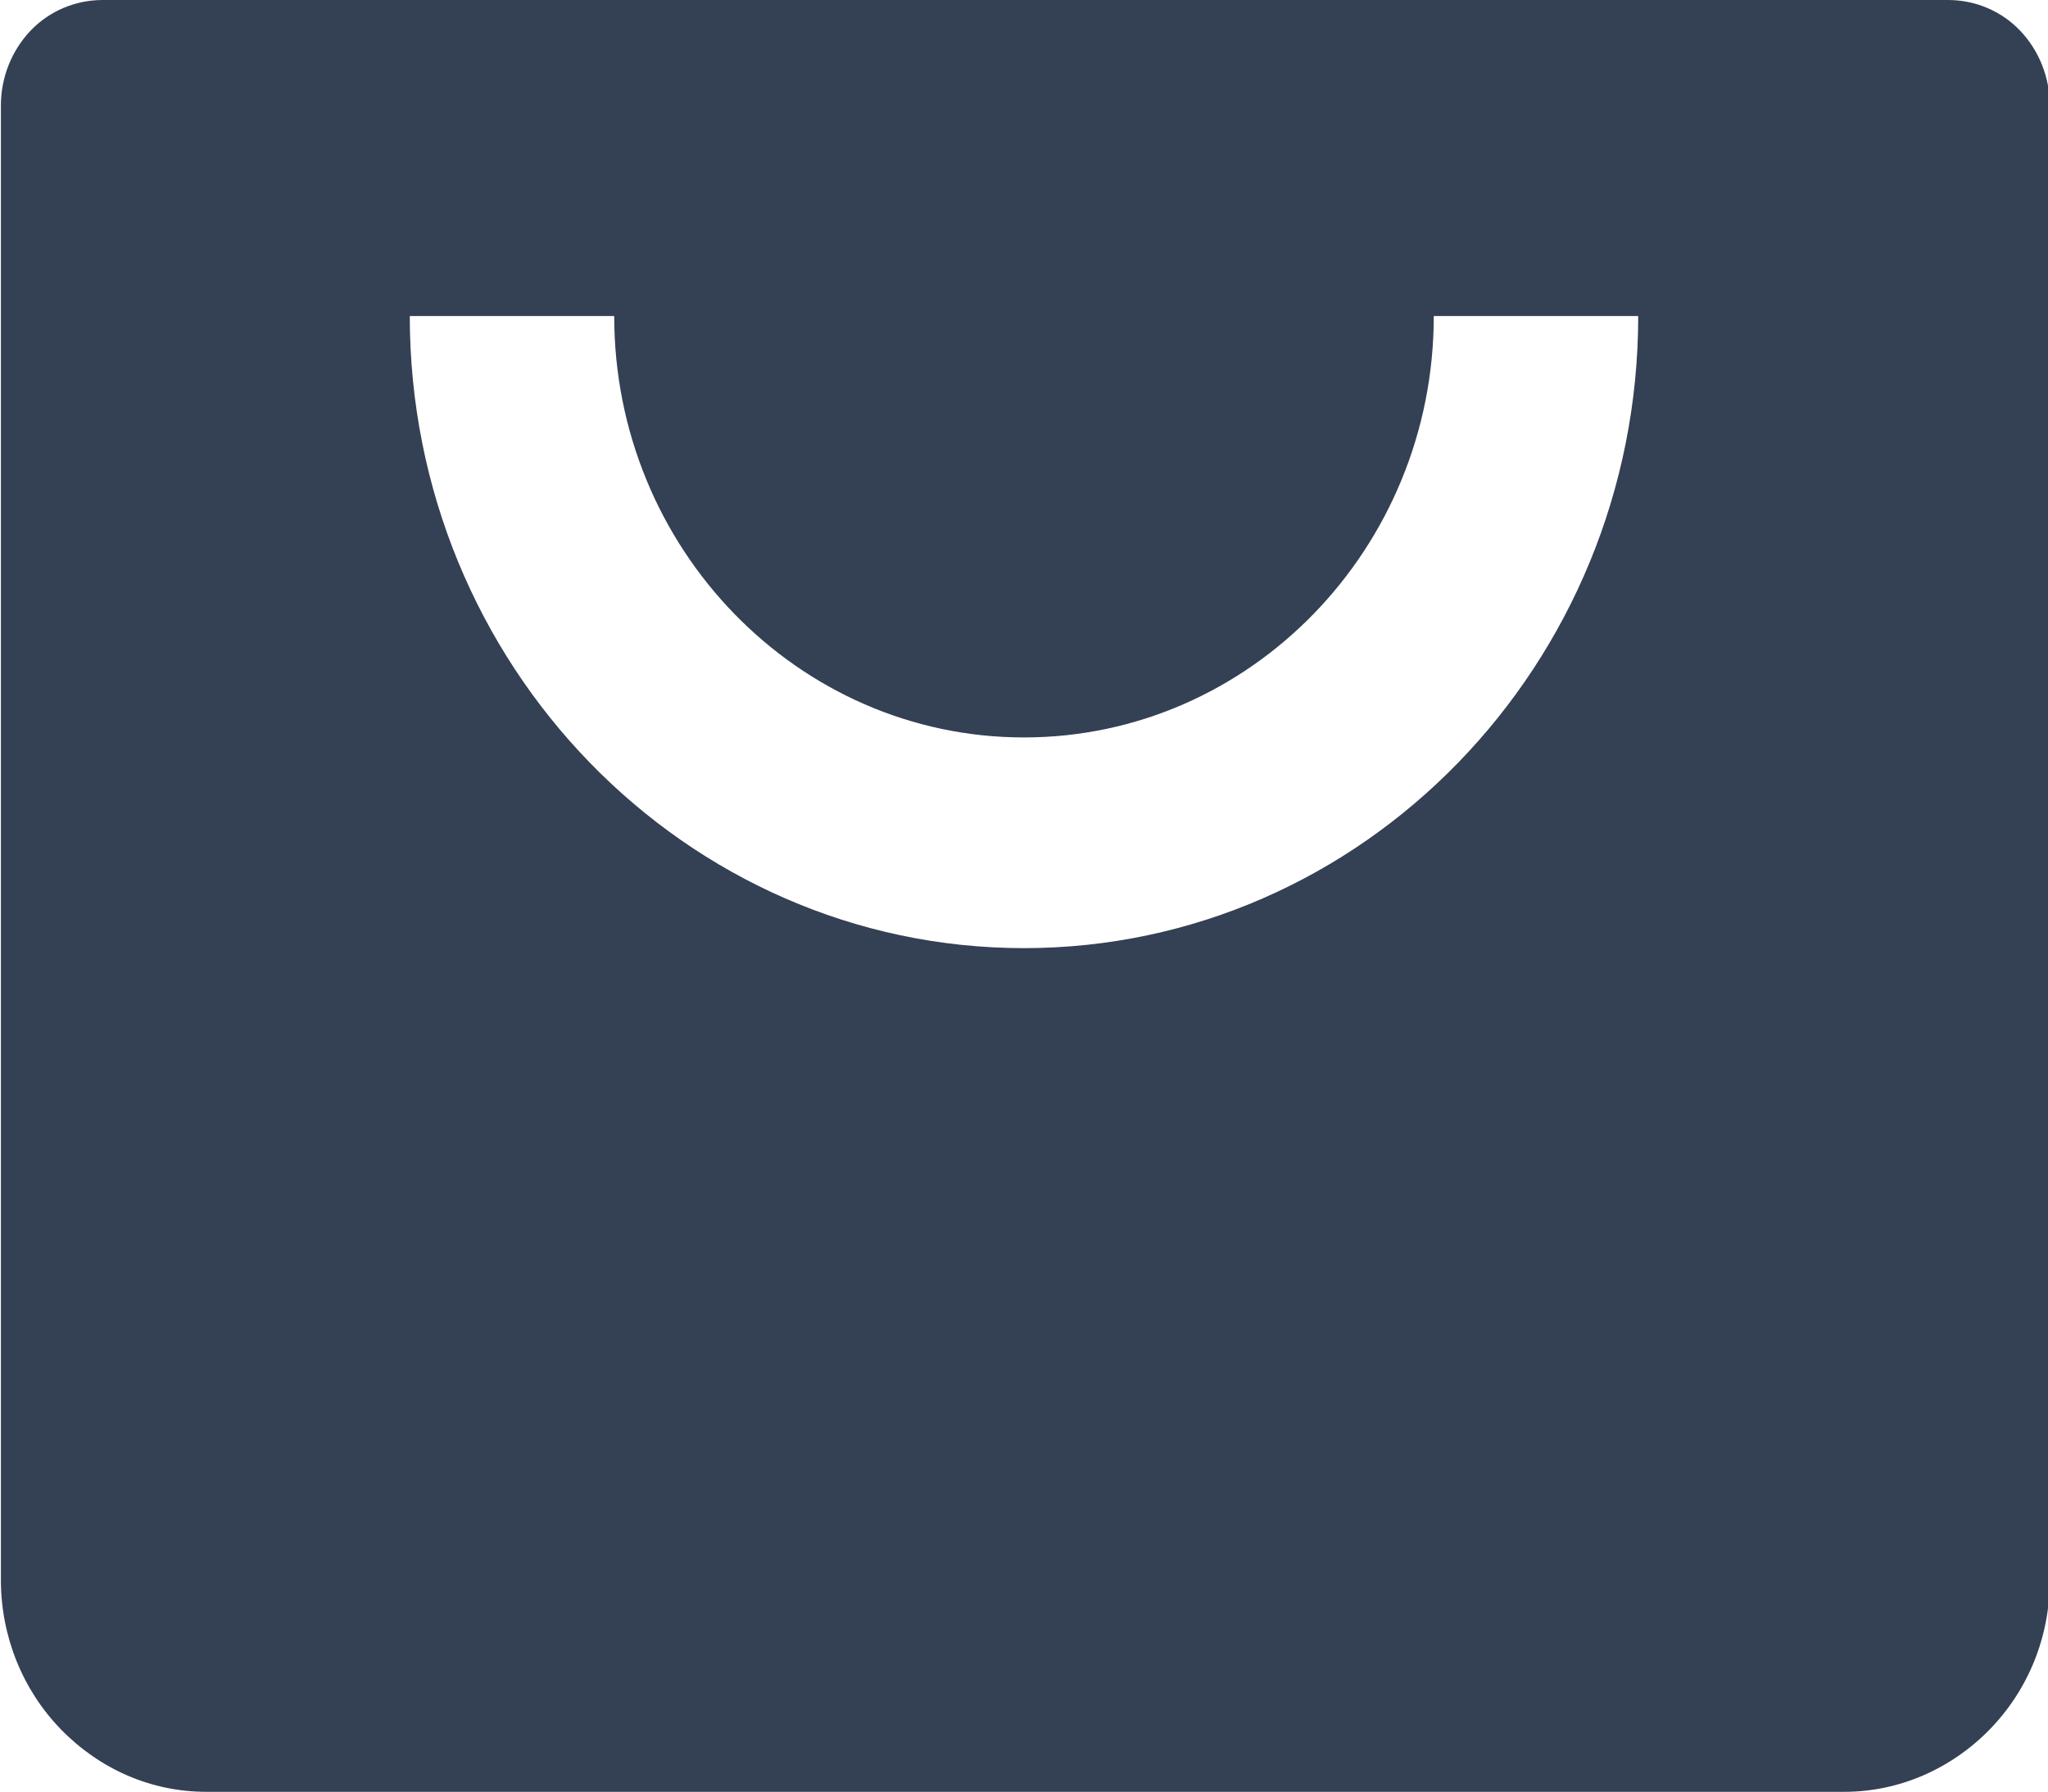
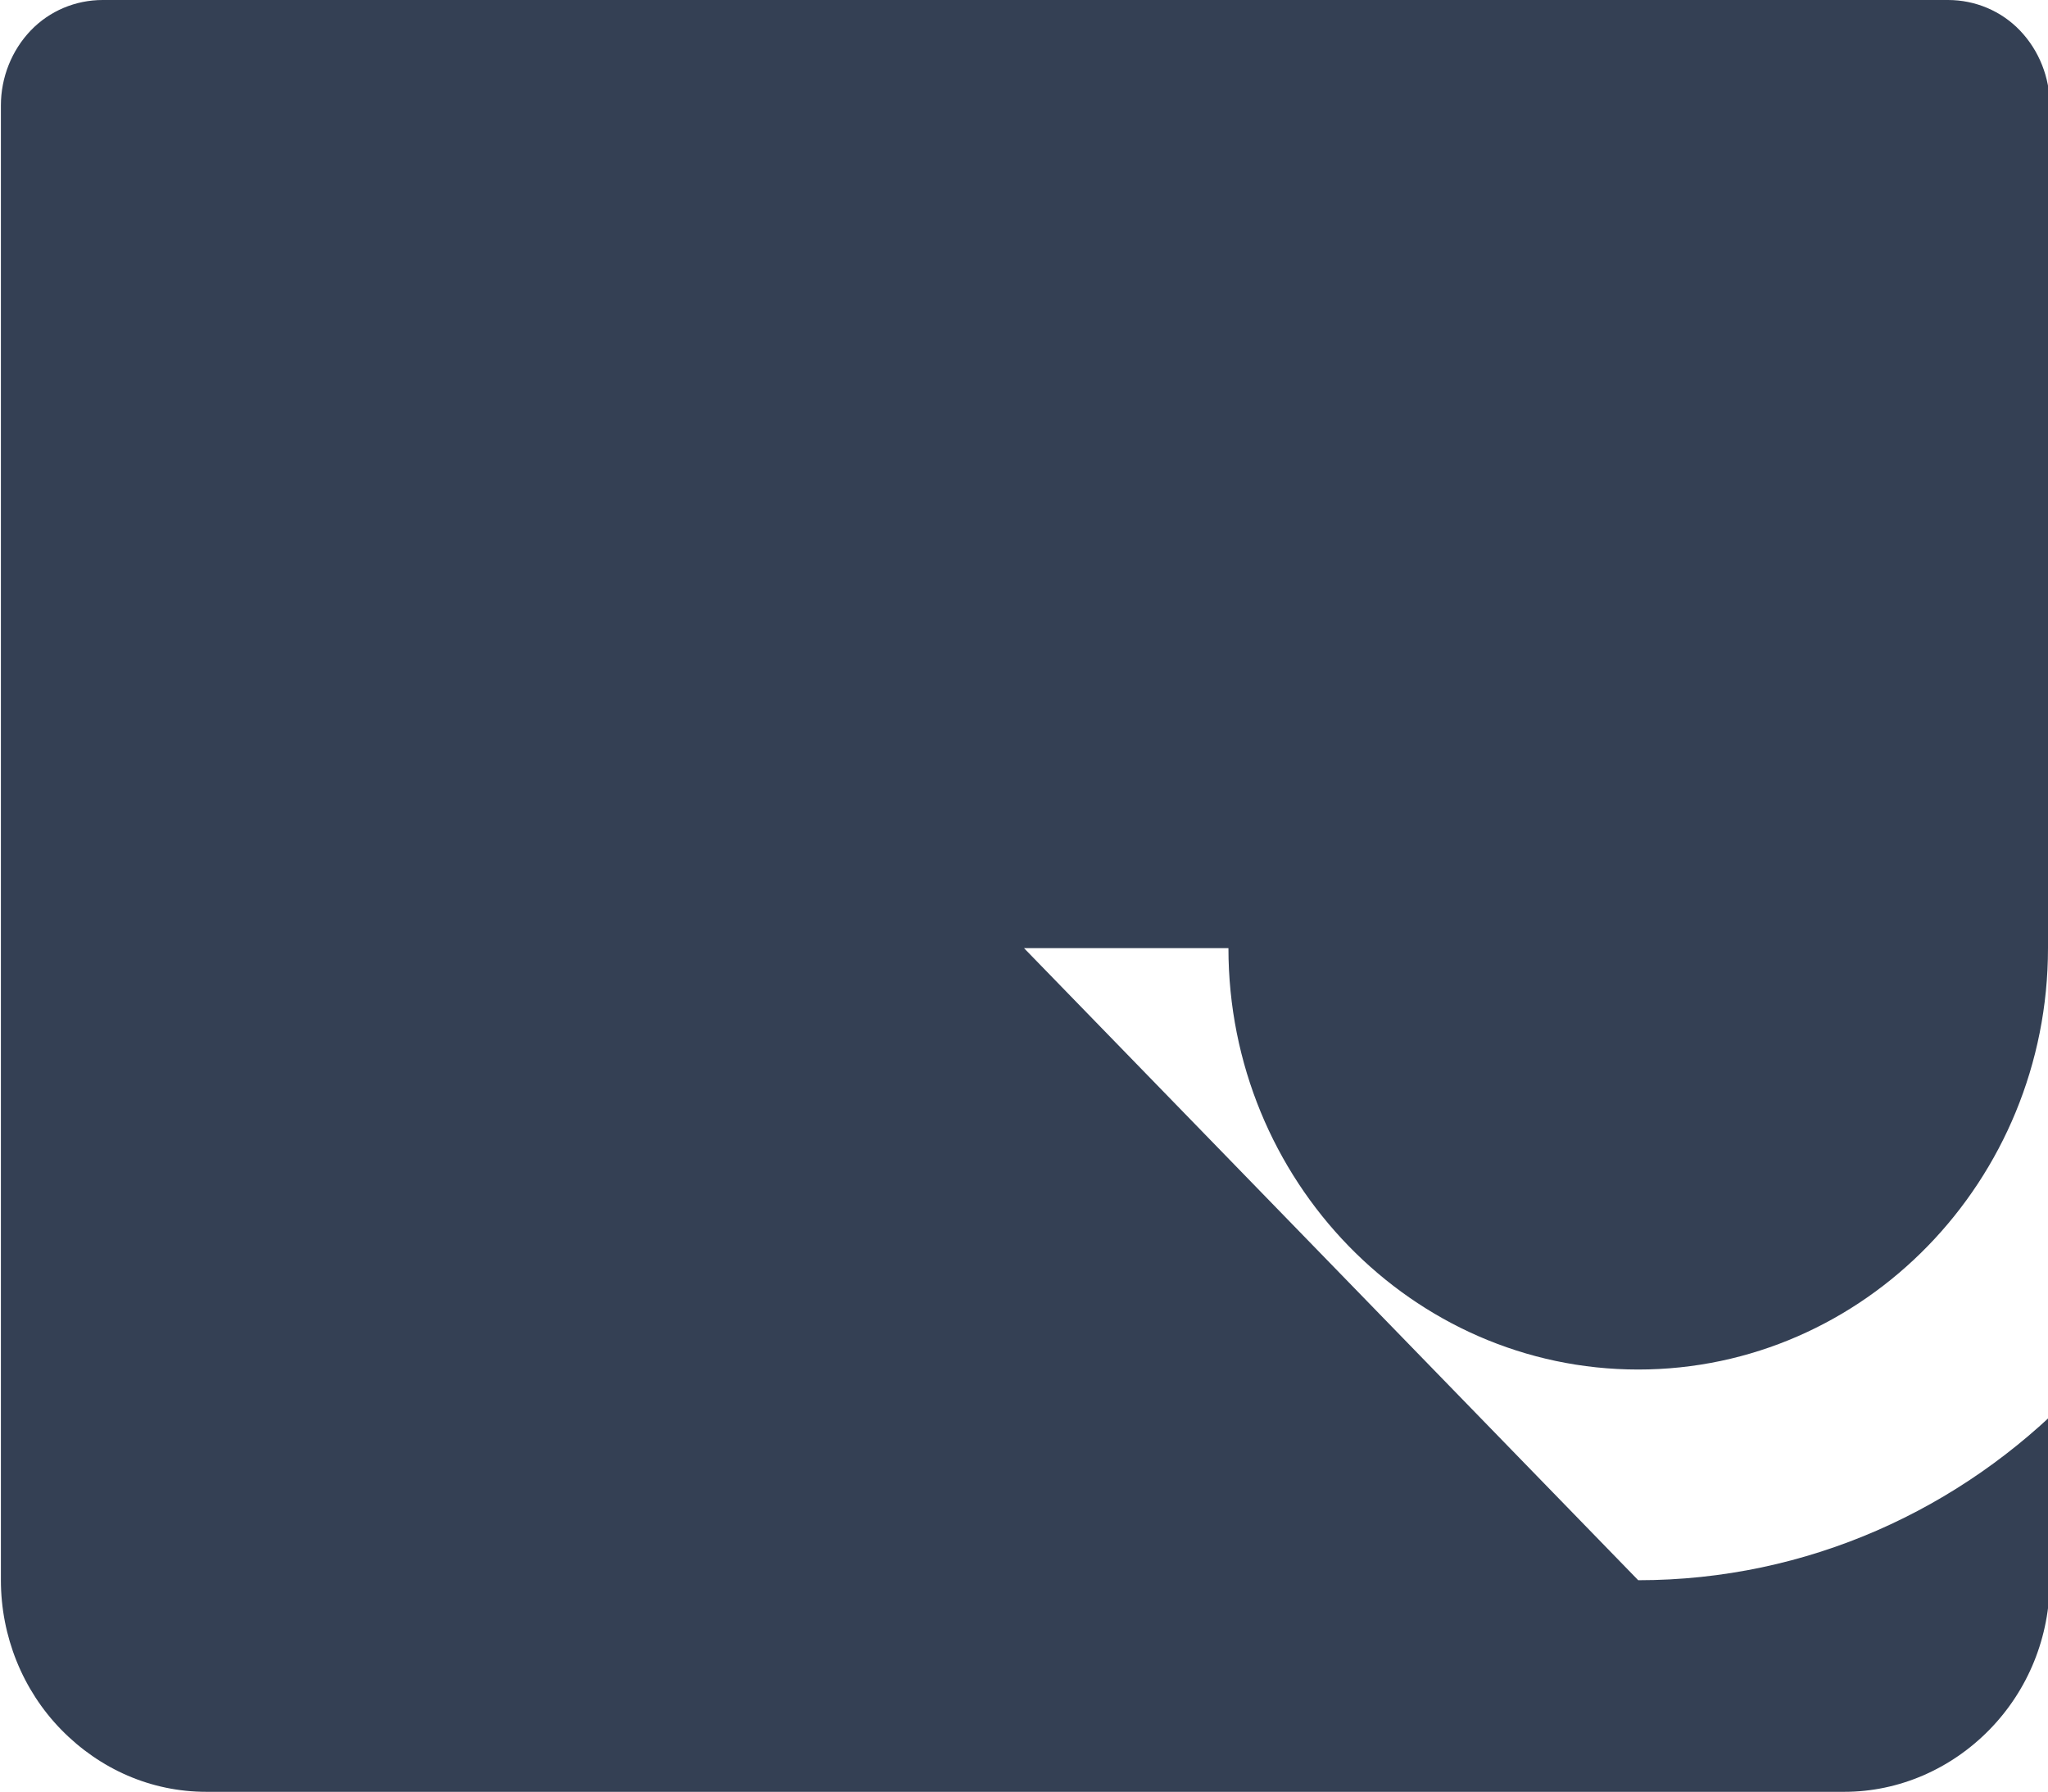
<svg xmlns="http://www.w3.org/2000/svg" id="Layer_2" data-name="Layer 2" viewBox="0 0 22.74 19.9">
  <defs>
    <style>
		.cls-1 {
		fill: #344054;
		stroke-width: 0px;
		}
	</style>
  </defs>
  <g id="Layer_1-2" data-name="Layer 1">
-     <path class="cls-1" d="m21.6,0H1.14c-.3,0-.59.12-.8.34-.21.22-.33.52-.33.83v16.38c0,.62.24,1.22.67,1.66.43.44,1,.69,1.61.69h18.19c.6,0,1.18-.25,1.61-.69.43-.44.67-1.03.67-1.66V1.17c0-.31-.12-.61-.33-.83-.21-.22-.5-.34-.8-.34Zm-10.23,10.53c-3.76,0-6.82-3.15-6.82-7.02h2.27c0,2.58,2.04,4.68,4.55,4.68s4.55-2.1,4.55-4.68h2.27c0,3.87-3.06,7.02-6.82,7.02Z" />
+     <path class="cls-1" d="m21.6,0H1.14c-.3,0-.59.12-.8.34-.21.22-.33.52-.33.83v16.38c0,.62.24,1.22.67,1.66.43.44,1,.69,1.61.69h18.19c.6,0,1.18-.25,1.61-.69.43-.44.67-1.03.67-1.66V1.17c0-.31-.12-.61-.33-.83-.21-.22-.5-.34-.8-.34Zm-10.23,10.53h2.27c0,2.58,2.04,4.68,4.55,4.68s4.55-2.1,4.55-4.68h2.27c0,3.87-3.06,7.02-6.82,7.02Z" />
  </g>
</svg>